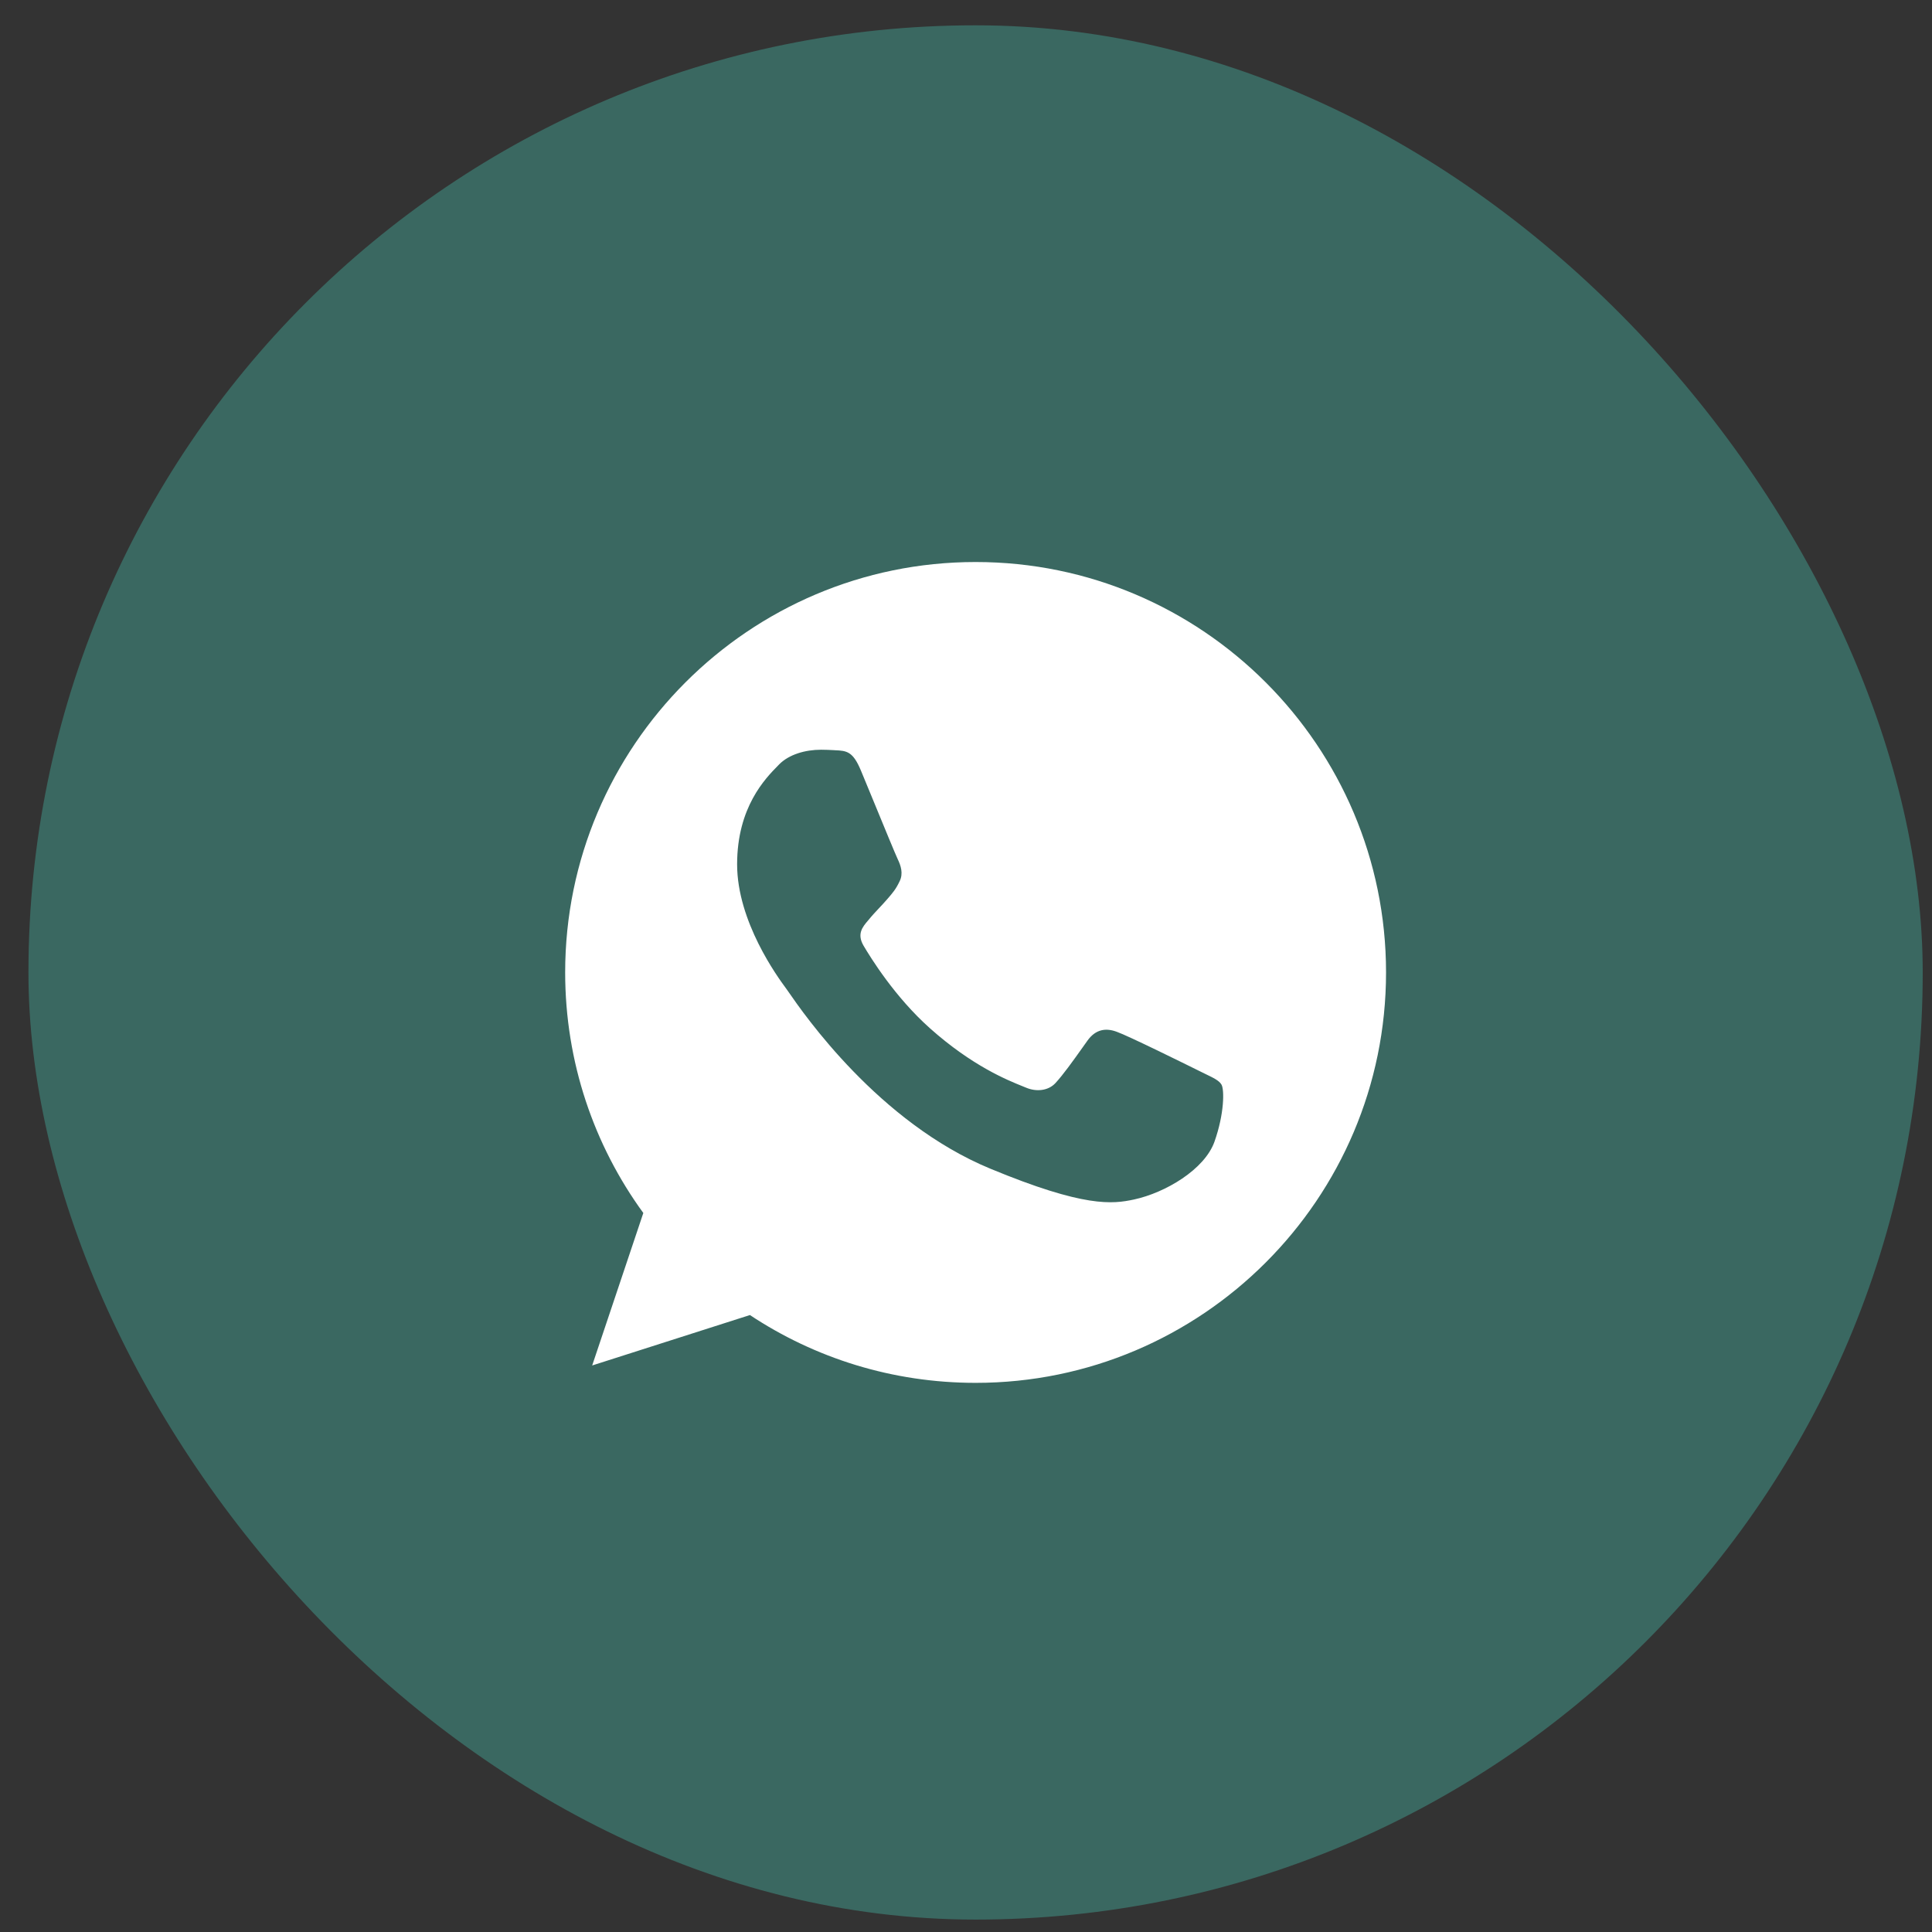
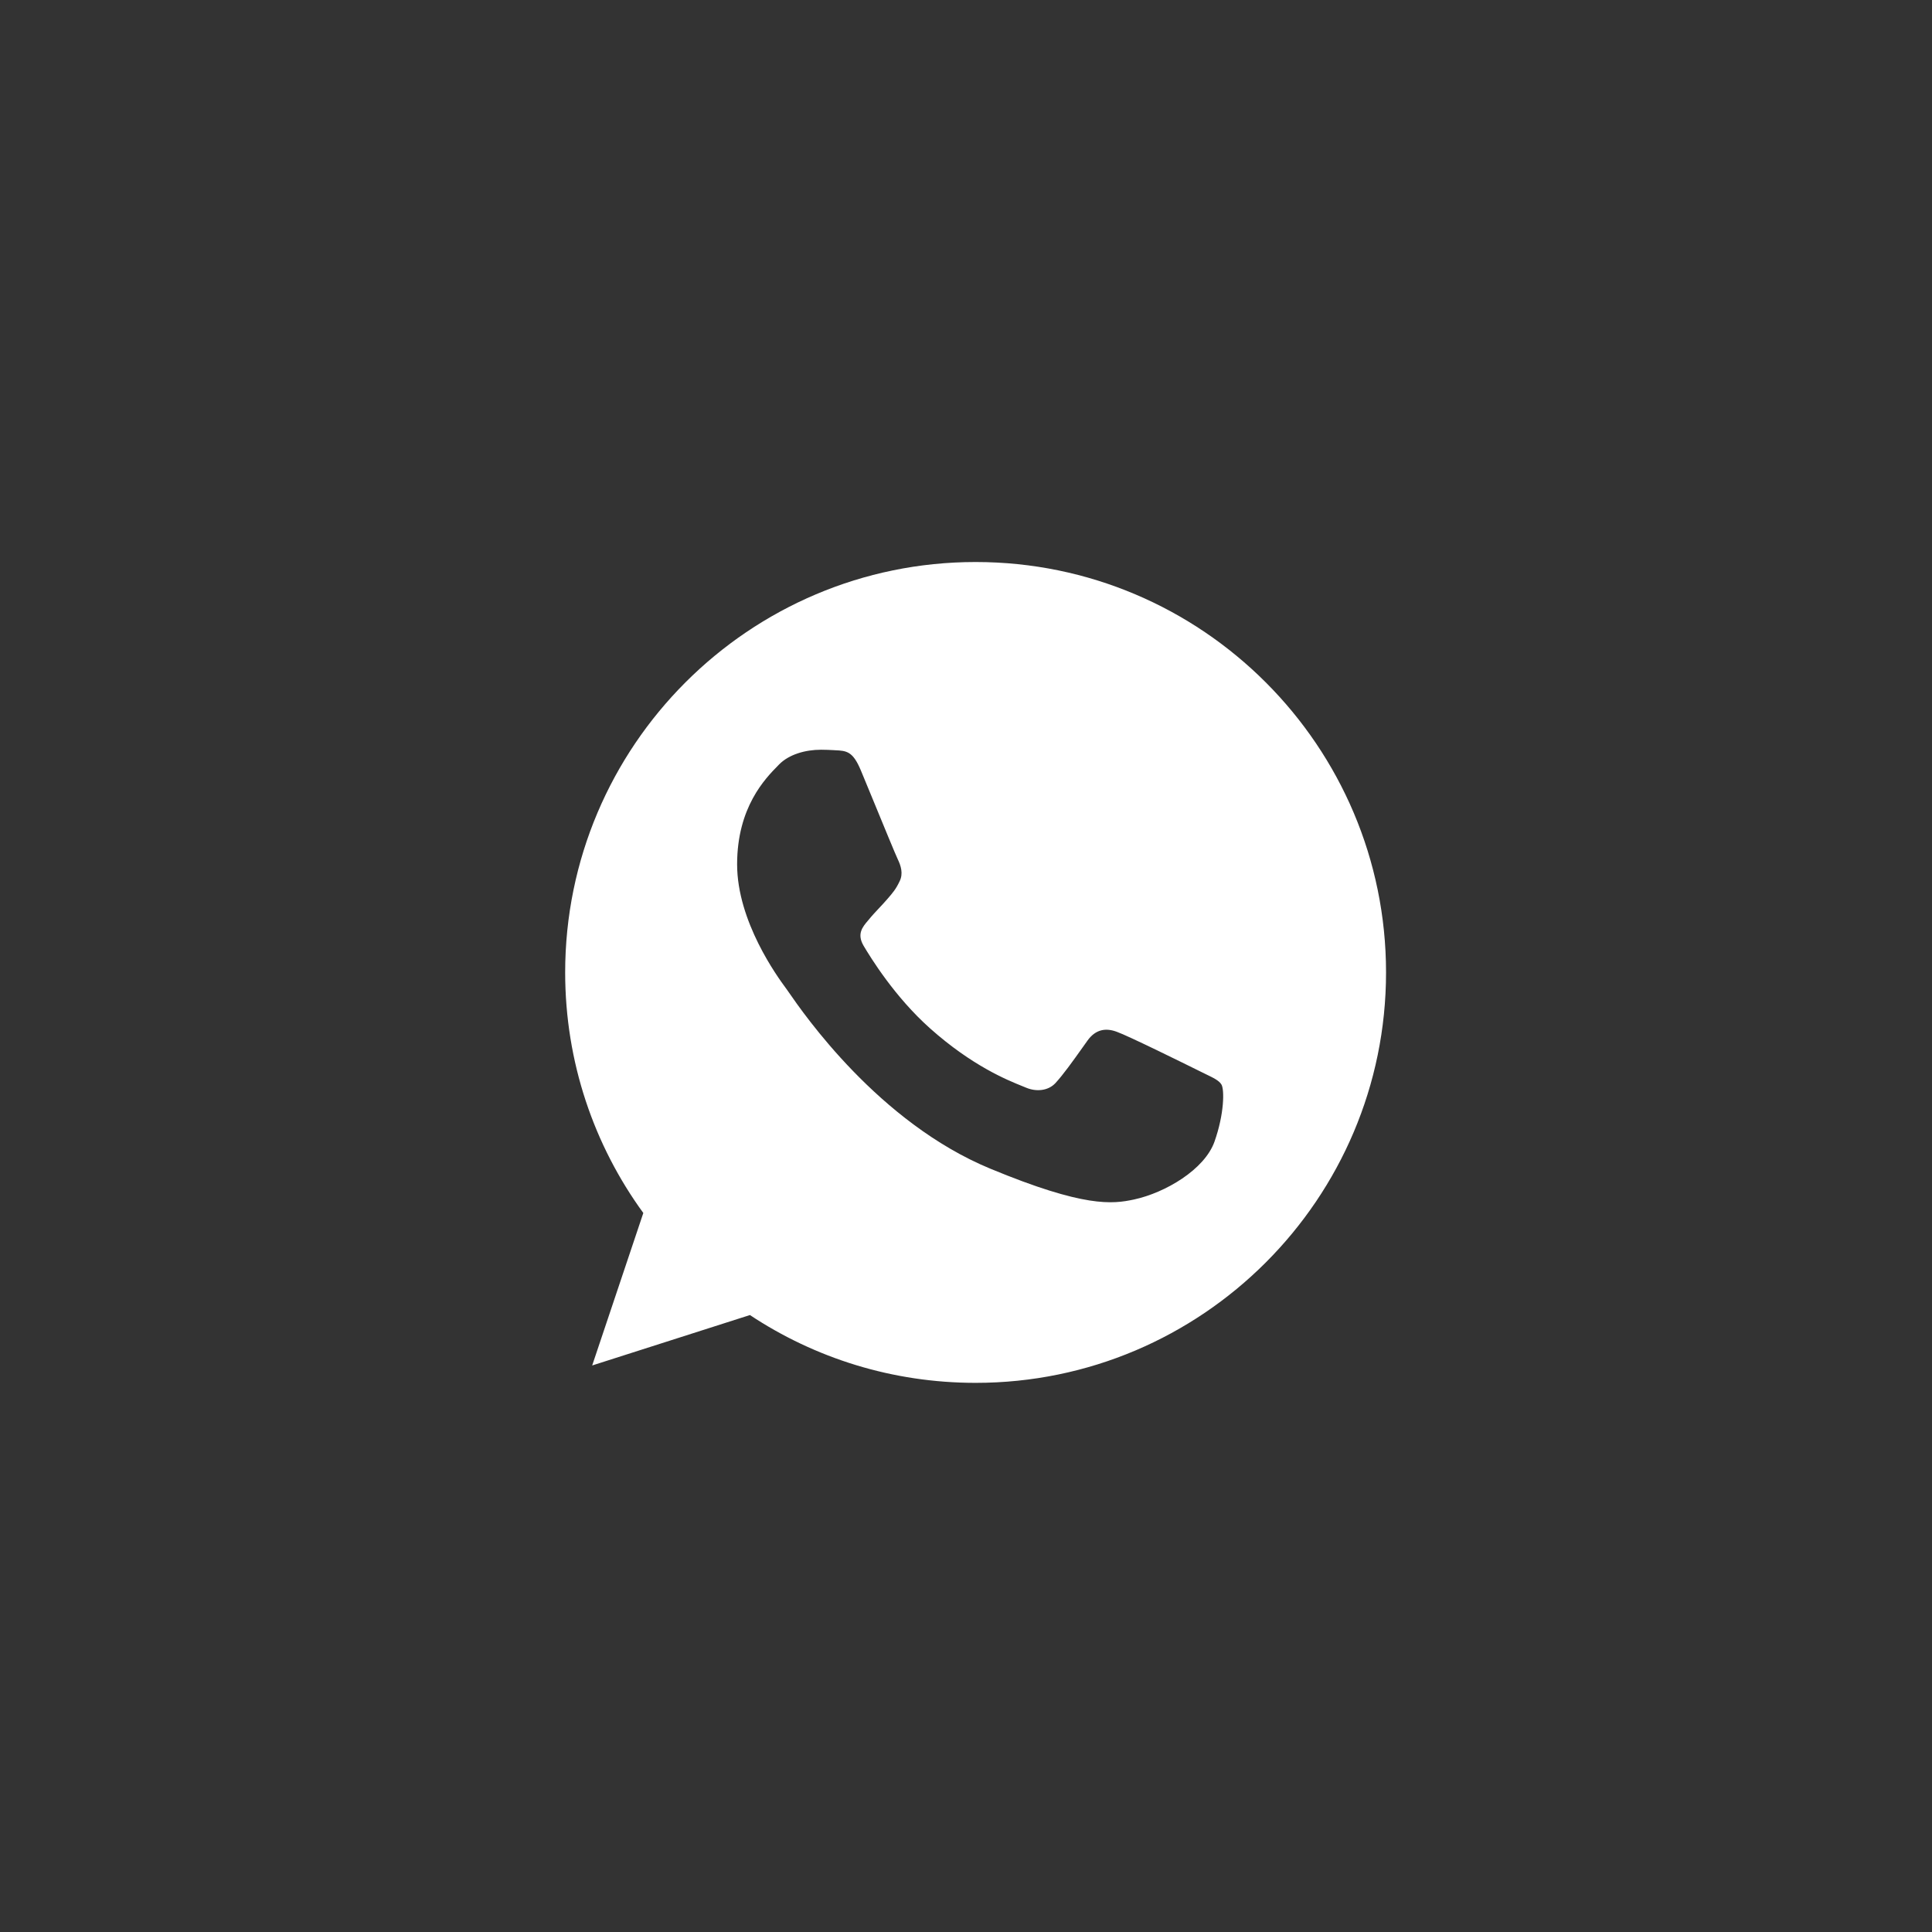
<svg xmlns="http://www.w3.org/2000/svg" width="51" height="51" viewBox="0 0 51 51" fill="none">
  <rect x="0" y="0" width="51" height="51" fill="#333333" stroke="none" />
-   <rect x="0.751" y="0.668" width="50.004" height="50.004" rx="25.002" fill="#3A6861" />
  <path fill-rule="evenodd" clip-rule="evenodd" d="M25.751 14.836H25.756C31.73 14.836 36.588 19.696 36.588 25.67C36.588 31.644 31.73 36.504 25.756 36.504C23.553 36.504 21.509 35.849 19.796 34.714L15.632 36.045L16.982 32.02C15.683 30.236 14.919 28.04 14.919 25.67C14.919 19.695 19.777 14.836 25.751 14.836ZM29.934 31.664C30.761 31.486 31.799 30.873 32.06 30.135C32.321 29.396 32.321 28.766 32.245 28.632C32.184 28.526 32.039 28.456 31.823 28.352C31.767 28.325 31.706 28.295 31.64 28.262C31.322 28.104 29.774 27.339 29.481 27.237C29.194 27.129 28.921 27.167 28.704 27.473C28.663 27.531 28.622 27.588 28.581 27.646C28.319 28.014 28.067 28.368 27.858 28.594C27.667 28.797 27.355 28.823 27.094 28.715C27.065 28.703 27.033 28.69 26.996 28.675C26.582 28.508 25.664 28.137 24.553 27.148C23.616 26.314 22.98 25.275 22.795 24.963C22.614 24.651 22.77 24.468 22.915 24.298C22.917 24.295 22.92 24.292 22.923 24.289C23.016 24.174 23.106 24.078 23.196 23.982C23.262 23.913 23.327 23.843 23.394 23.766C23.404 23.755 23.413 23.744 23.423 23.733C23.565 23.57 23.649 23.472 23.745 23.269C23.853 23.059 23.776 22.843 23.699 22.683C23.645 22.571 23.317 21.775 23.036 21.091C22.915 20.799 22.803 20.527 22.725 20.338C22.515 19.836 22.355 19.817 22.037 19.804C22.027 19.803 22.017 19.803 22.007 19.802C21.907 19.797 21.796 19.791 21.674 19.791C21.26 19.791 20.828 19.913 20.566 20.18C20.557 20.189 20.547 20.199 20.538 20.209C20.203 20.549 19.458 21.307 19.458 22.817C19.458 24.33 20.532 25.794 20.73 26.065C20.736 26.073 20.741 26.079 20.745 26.085C20.757 26.1 20.779 26.133 20.812 26.18C21.218 26.768 23.193 29.629 26.139 30.849C28.628 31.881 29.368 31.785 29.934 31.664Z" fill="white" />
</svg>